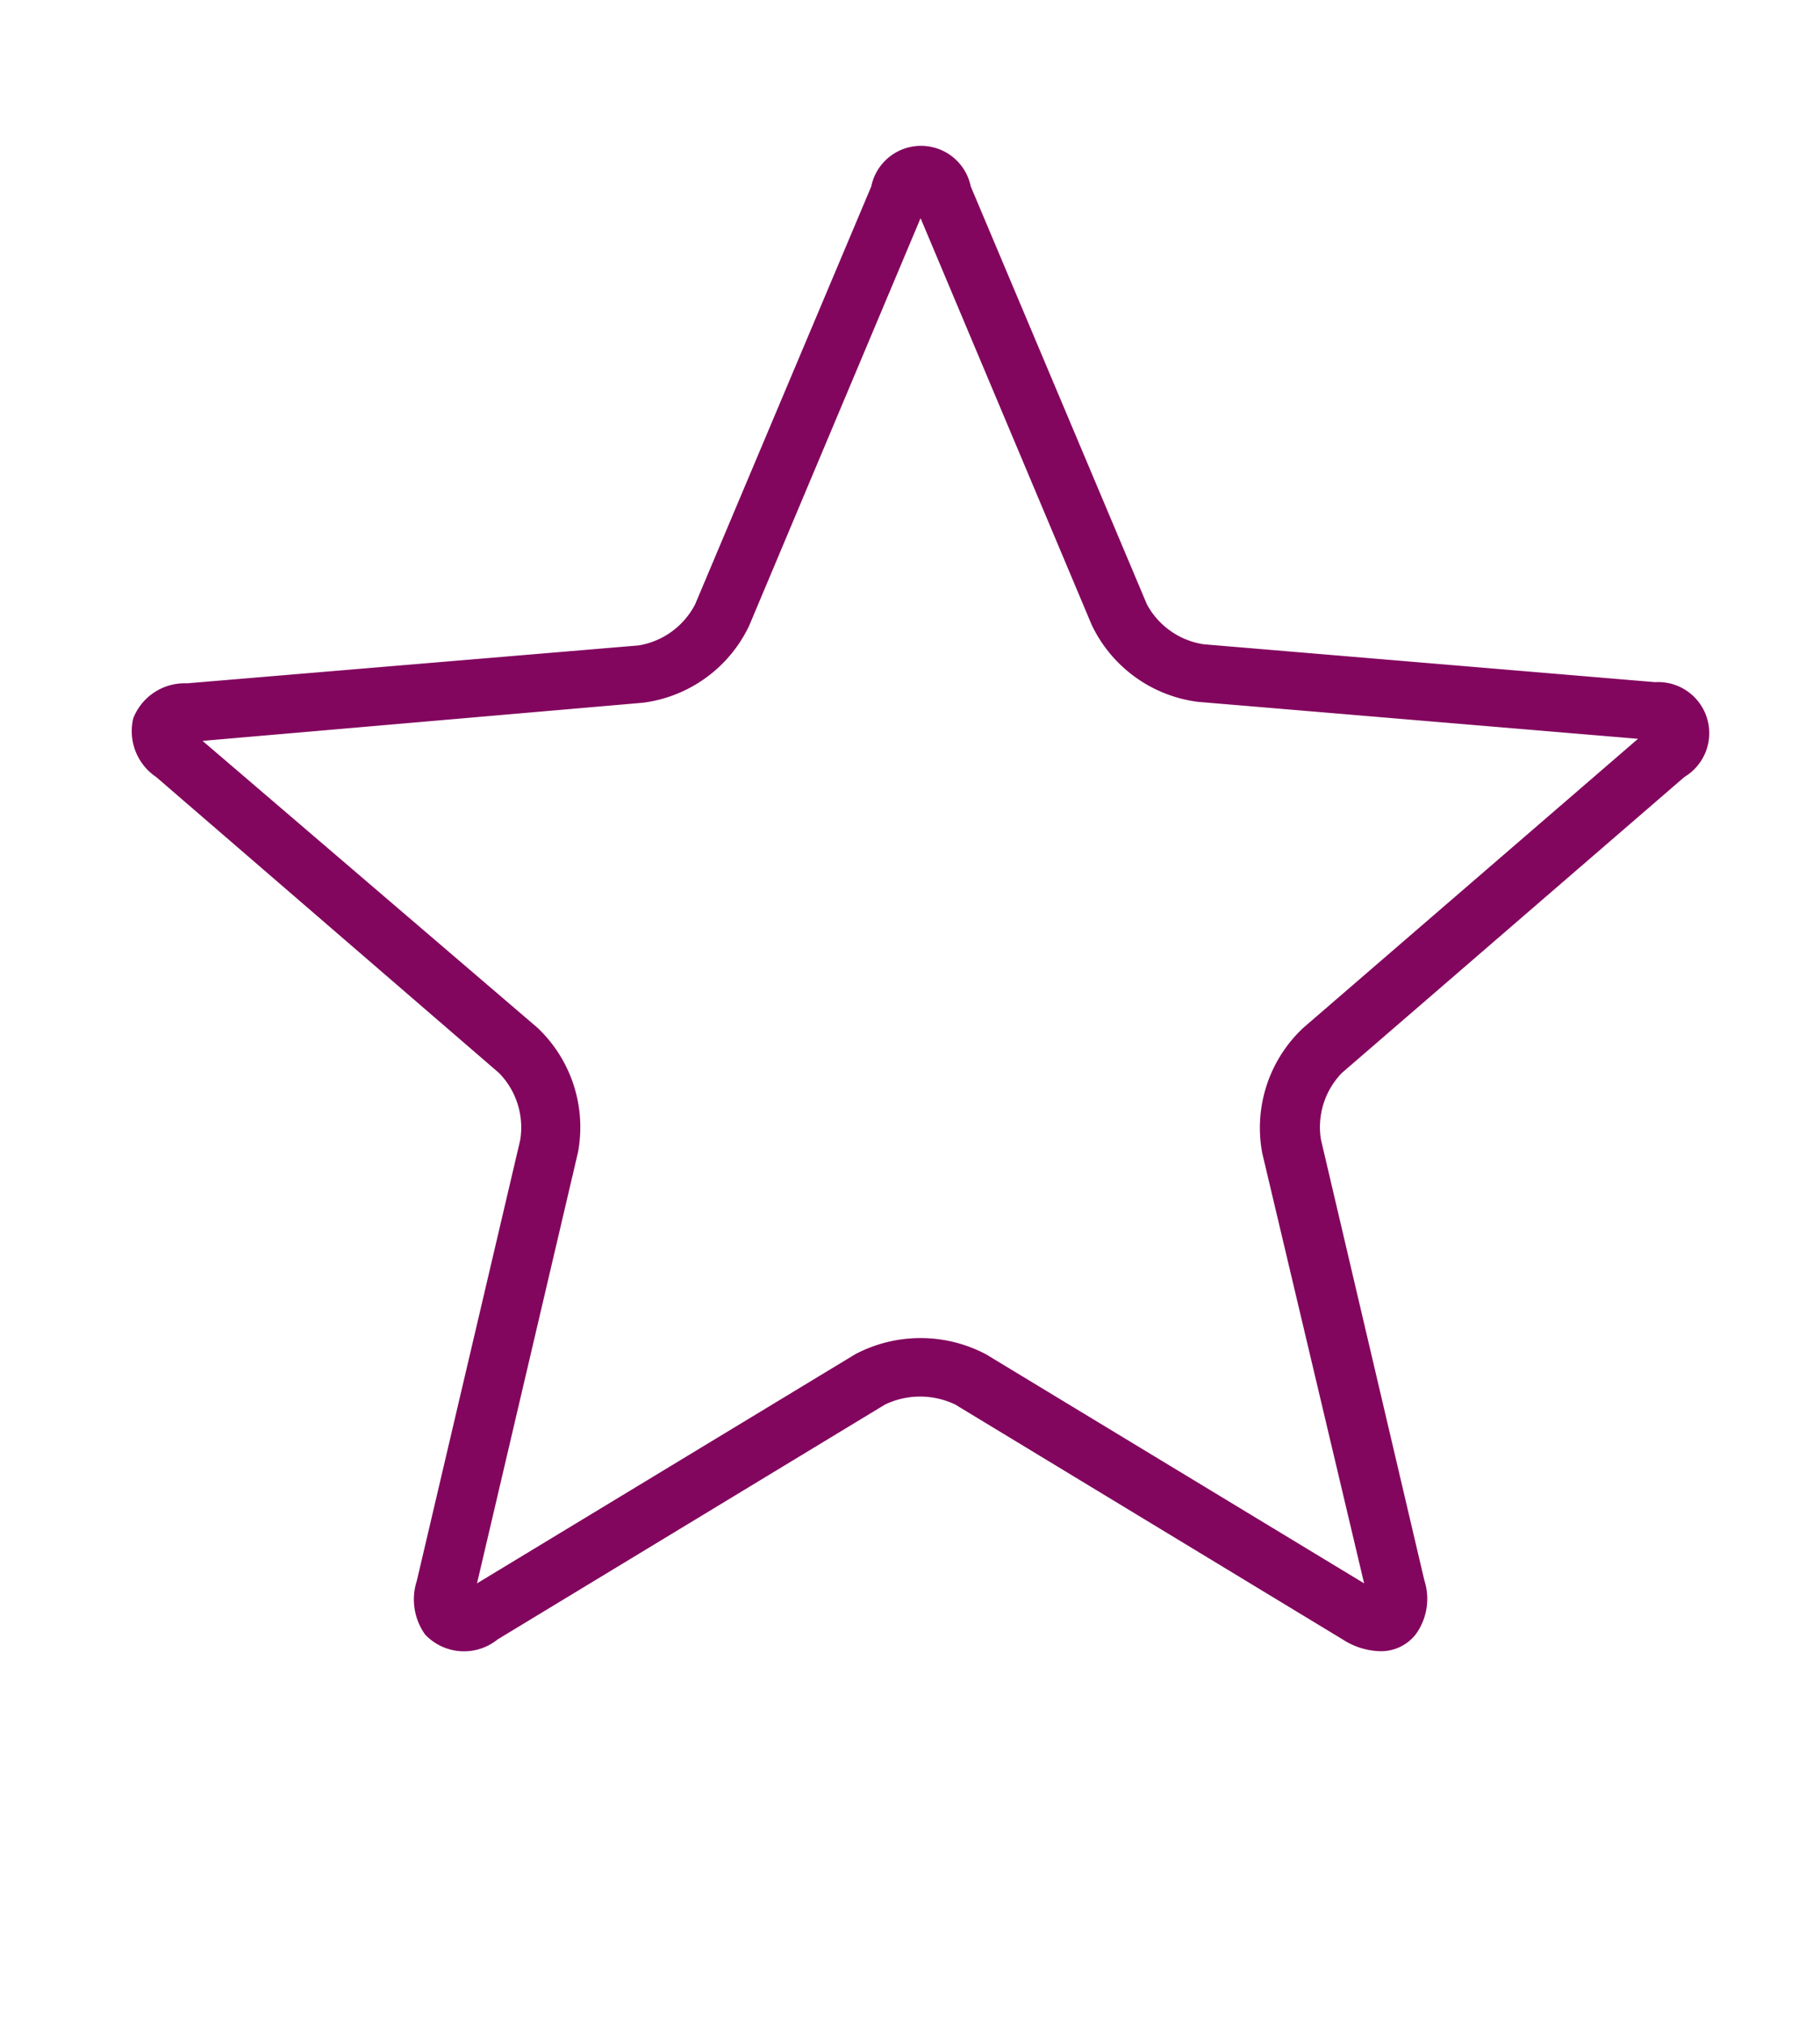
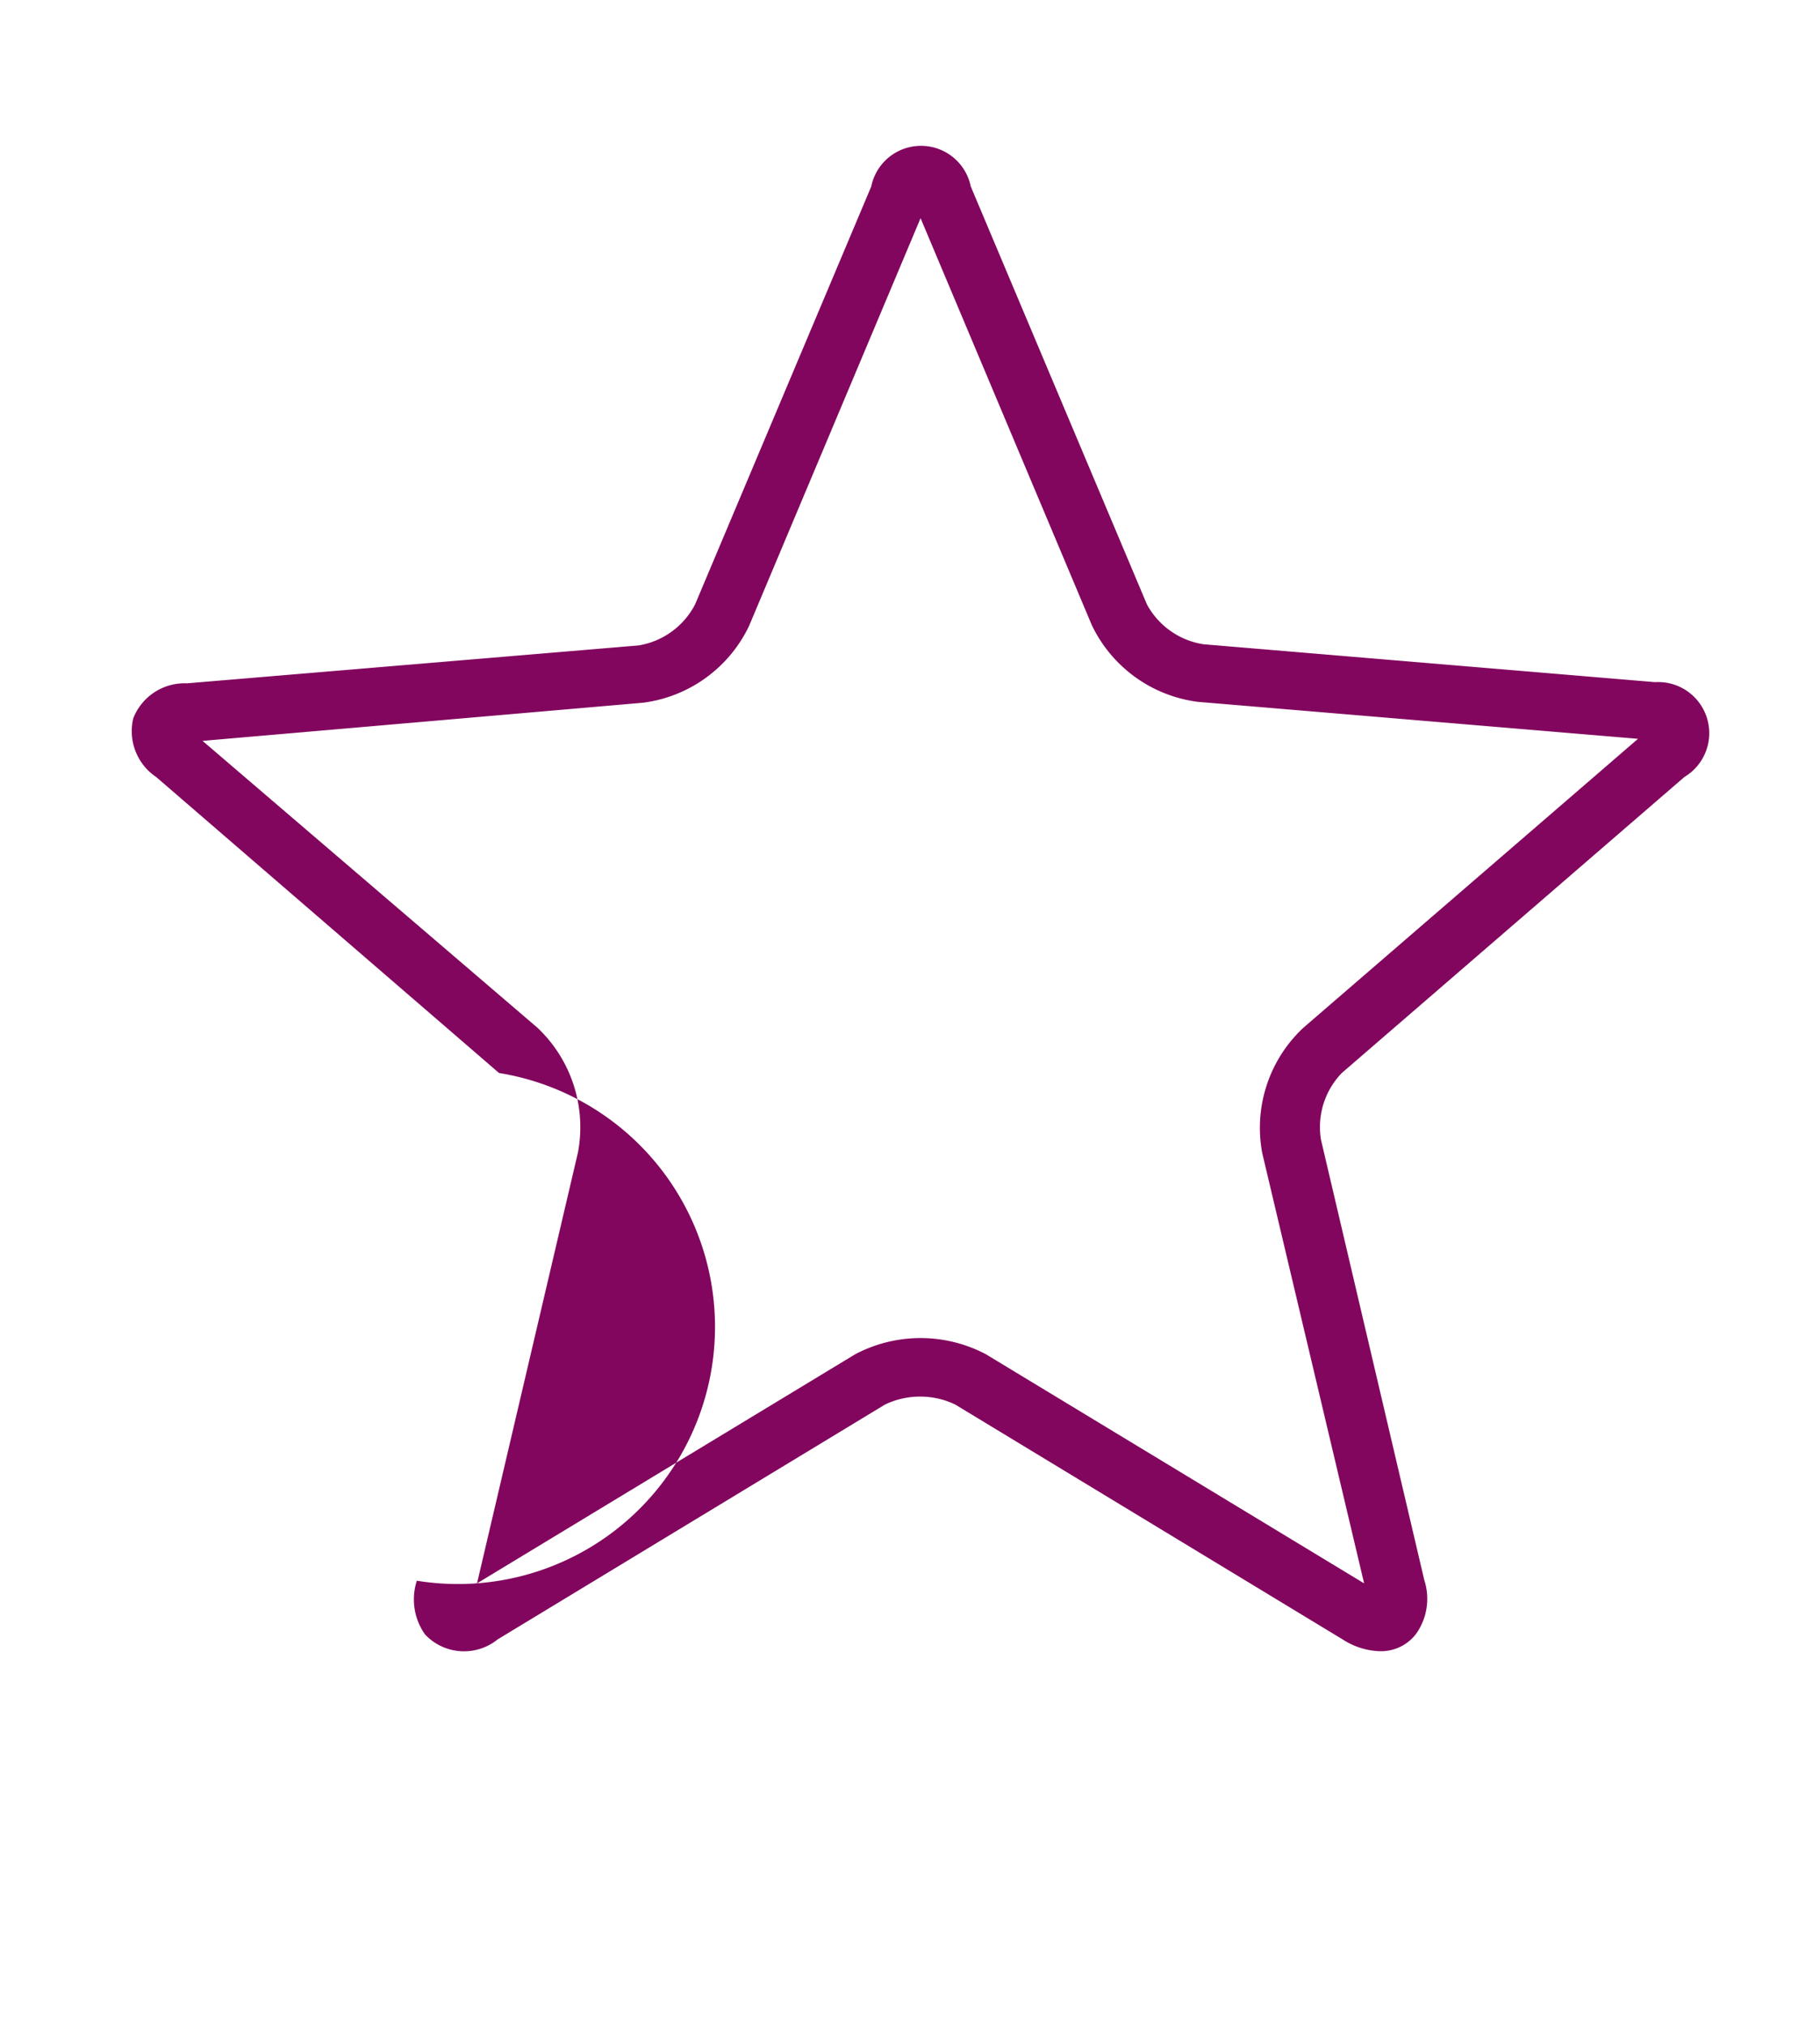
<svg xmlns="http://www.w3.org/2000/svg" version="1.1" id="Layer_1" x="0px" y="0px" width="62px" height="69px" viewBox="0 0 62 69" enable-background="new 0 0 62 69" xml:space="preserve">
  <defs>
    <style>.cls-1{fill:#82065e;}</style>
  </defs>
-   <path class="cls-1" d="M47,56.23a2.46,2.46,0,0,1-1.26-.4l-13.2-8a2.77,2.77,0,0,0-2.39,0l-13.2,8a1.82,1.82,0,0,1-2.47-.17,2.06,2.06,0,0,1-.28-1.83l3.52-15A2.65,2.65,0,0,0,17,36.54L5.32,26.46a1.88,1.88,0,0,1-.78-2,1.88,1.88,0,0,1,1.83-1.19l15.38-1.29a2.65,2.65,0,0,0,1.93-1.4l6-14.23a1.73,1.73,0,0,1,3.39,0l6,14.23A2.65,2.65,0,0,0,41,21.94l15.38,1.29a1.74,1.74,0,0,1,1,3.23L45.71,36.54A2.65,2.65,0,0,0,45,38.81l3.52,15a2.06,2.06,0,0,1-.28,1.83A1.5,1.5,0,0,1,47,56.23Zm-40.1-31L18.31,35a4.66,4.66,0,0,1,1.38,4.24L16.25,53.92l12.88-7.8a4.77,4.77,0,0,1,4.46,0l12.88,7.8L43,39.27A4.66,4.66,0,0,1,44.4,35l11.4-9.84-15-1.26a4.66,4.66,0,0,1-3.61-2.62L31.36,7.43,25.52,21.31a4.66,4.66,0,0,1-3.61,2.62Z" />
+   <path class="cls-1" d="M47,56.23a2.46,2.46,0,0,1-1.26-.4l-13.2-8a2.77,2.77,0,0,0-2.39,0l-13.2,8a1.82,1.82,0,0,1-2.47-.17,2.06,2.06,0,0,1-.28-1.83A2.65,2.65,0,0,0,17,36.54L5.32,26.46a1.88,1.88,0,0,1-.78-2,1.88,1.88,0,0,1,1.83-1.19l15.38-1.29a2.65,2.65,0,0,0,1.93-1.4l6-14.23a1.73,1.73,0,0,1,3.39,0l6,14.23A2.65,2.65,0,0,0,41,21.94l15.38,1.29a1.74,1.74,0,0,1,1,3.23L45.71,36.54A2.65,2.65,0,0,0,45,38.81l3.52,15a2.06,2.06,0,0,1-.28,1.83A1.5,1.5,0,0,1,47,56.23Zm-40.1-31L18.31,35a4.66,4.66,0,0,1,1.38,4.24L16.25,53.92l12.88-7.8a4.77,4.77,0,0,1,4.46,0l12.88,7.8L43,39.27A4.66,4.66,0,0,1,44.4,35l11.4-9.84-15-1.26a4.66,4.66,0,0,1-3.61-2.62L31.36,7.43,25.52,21.31a4.66,4.66,0,0,1-3.61,2.62Z" />
</svg>